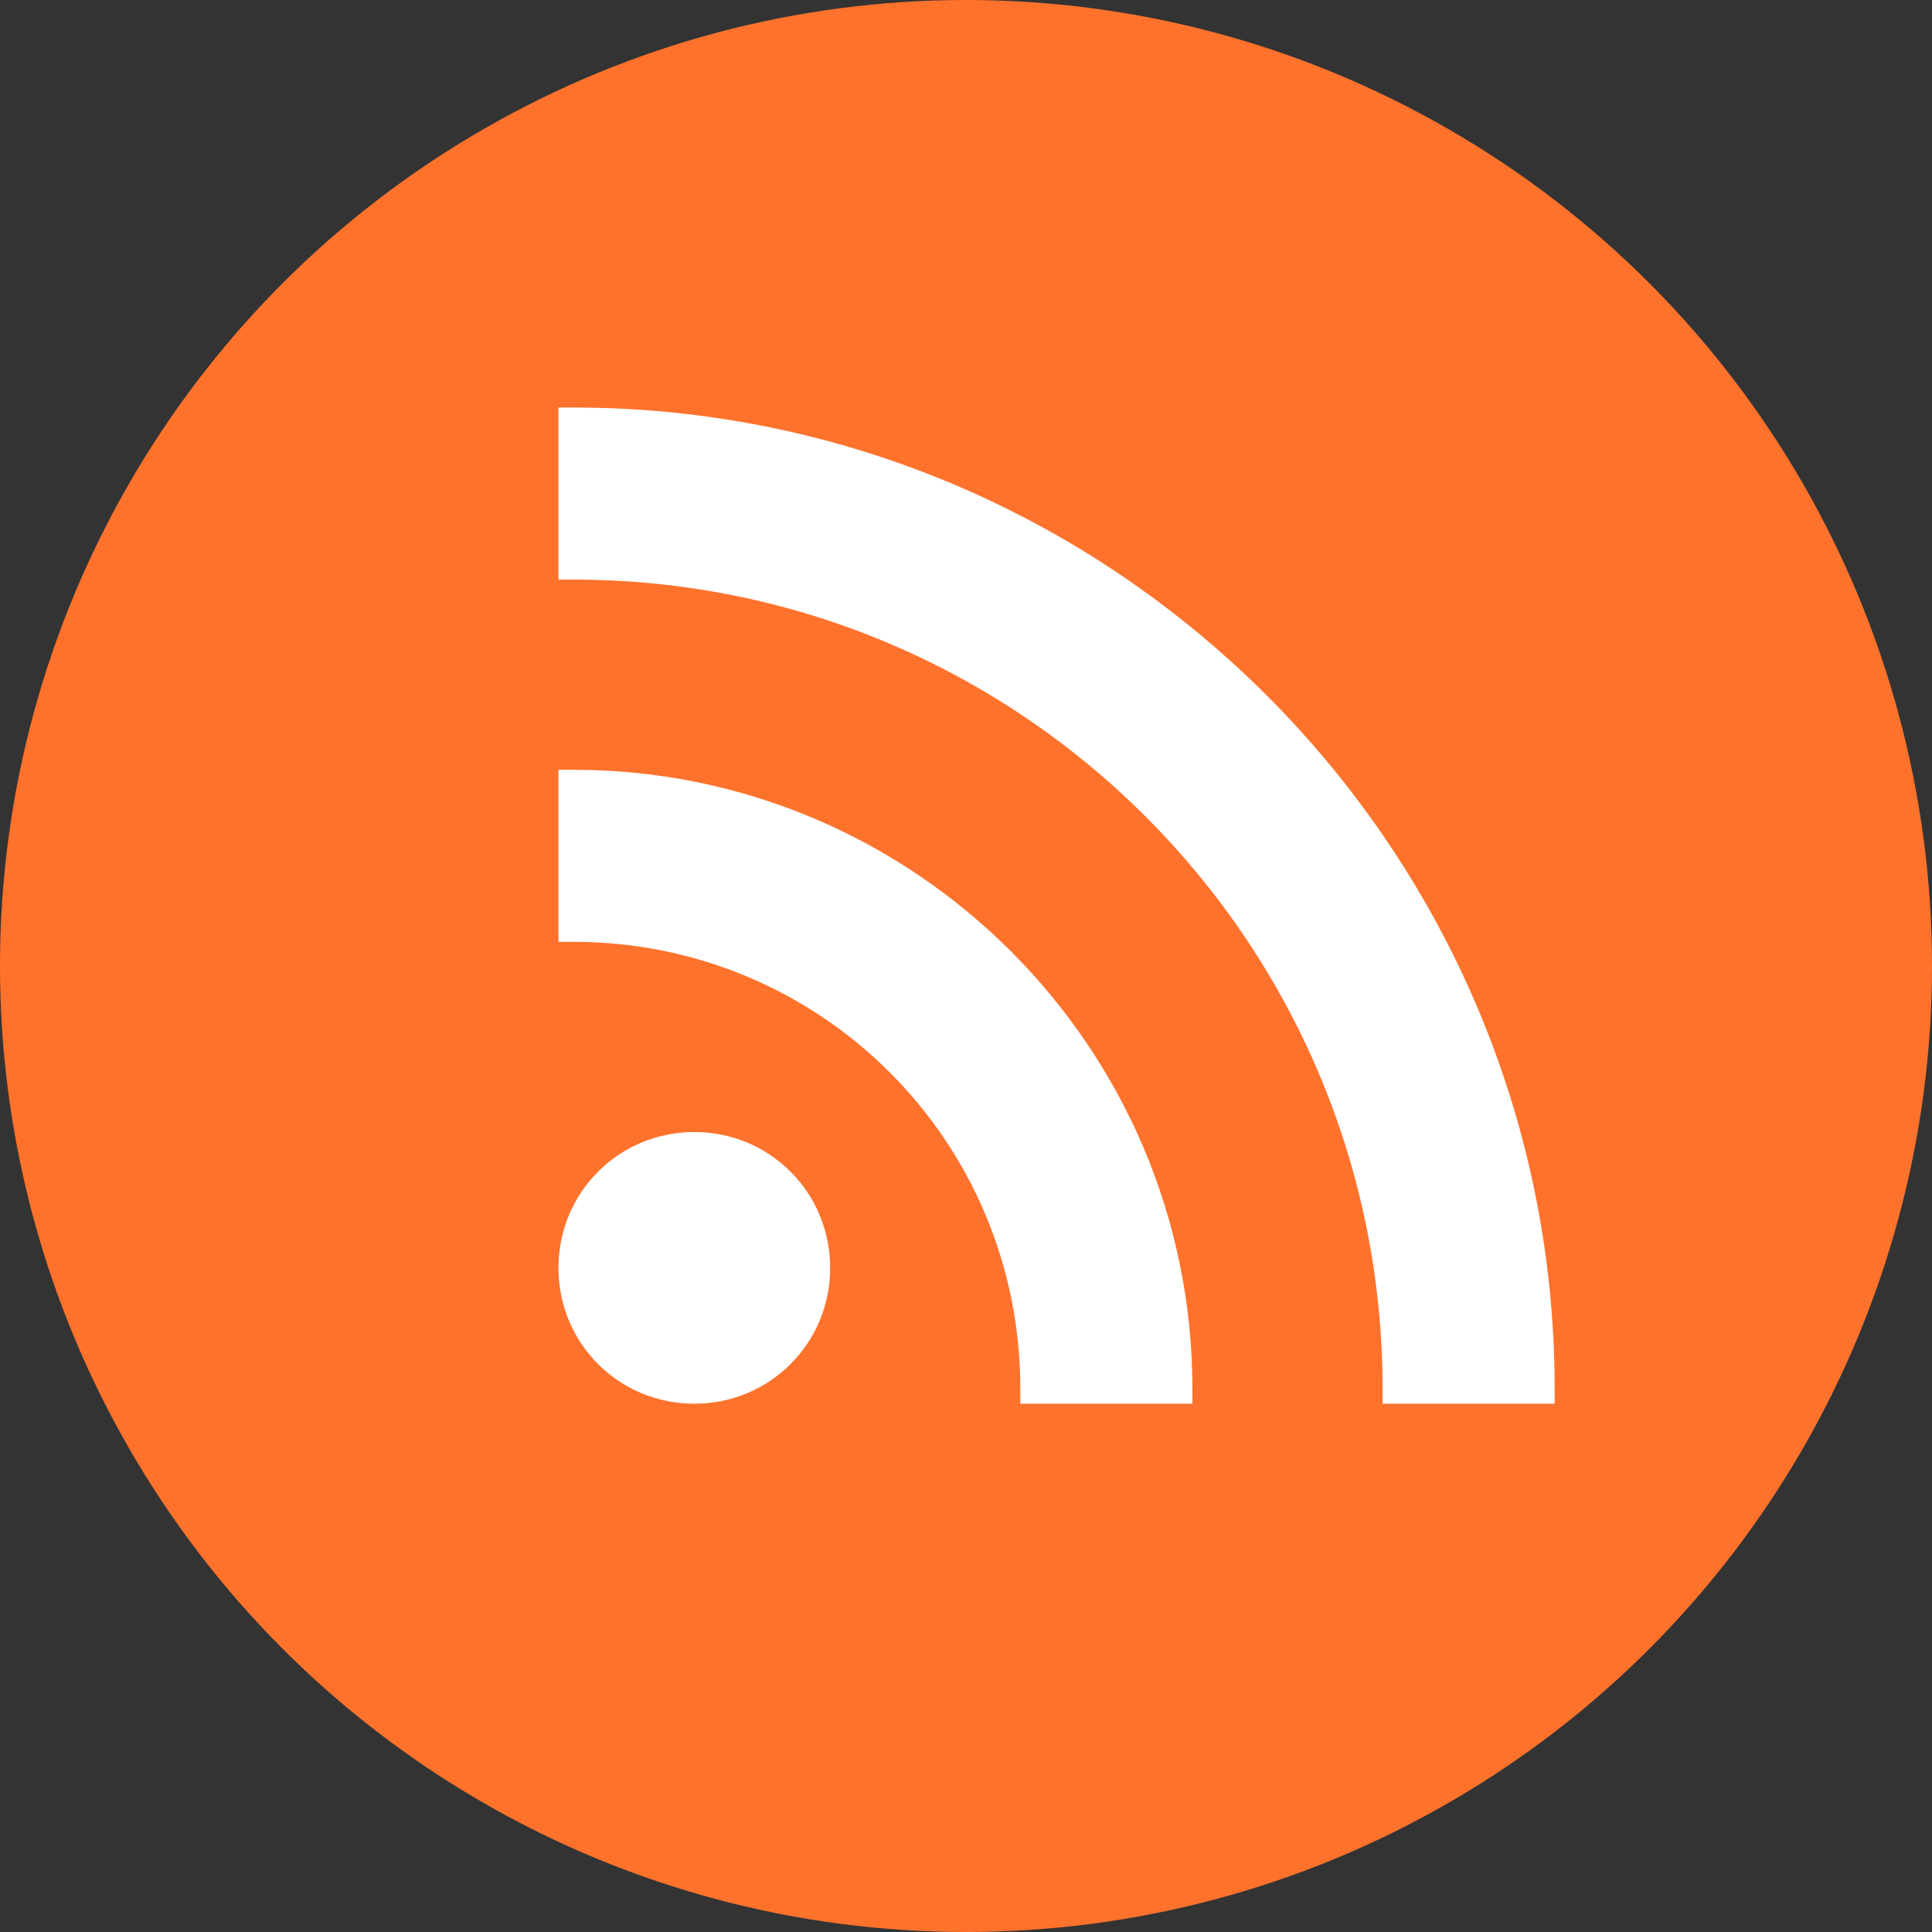
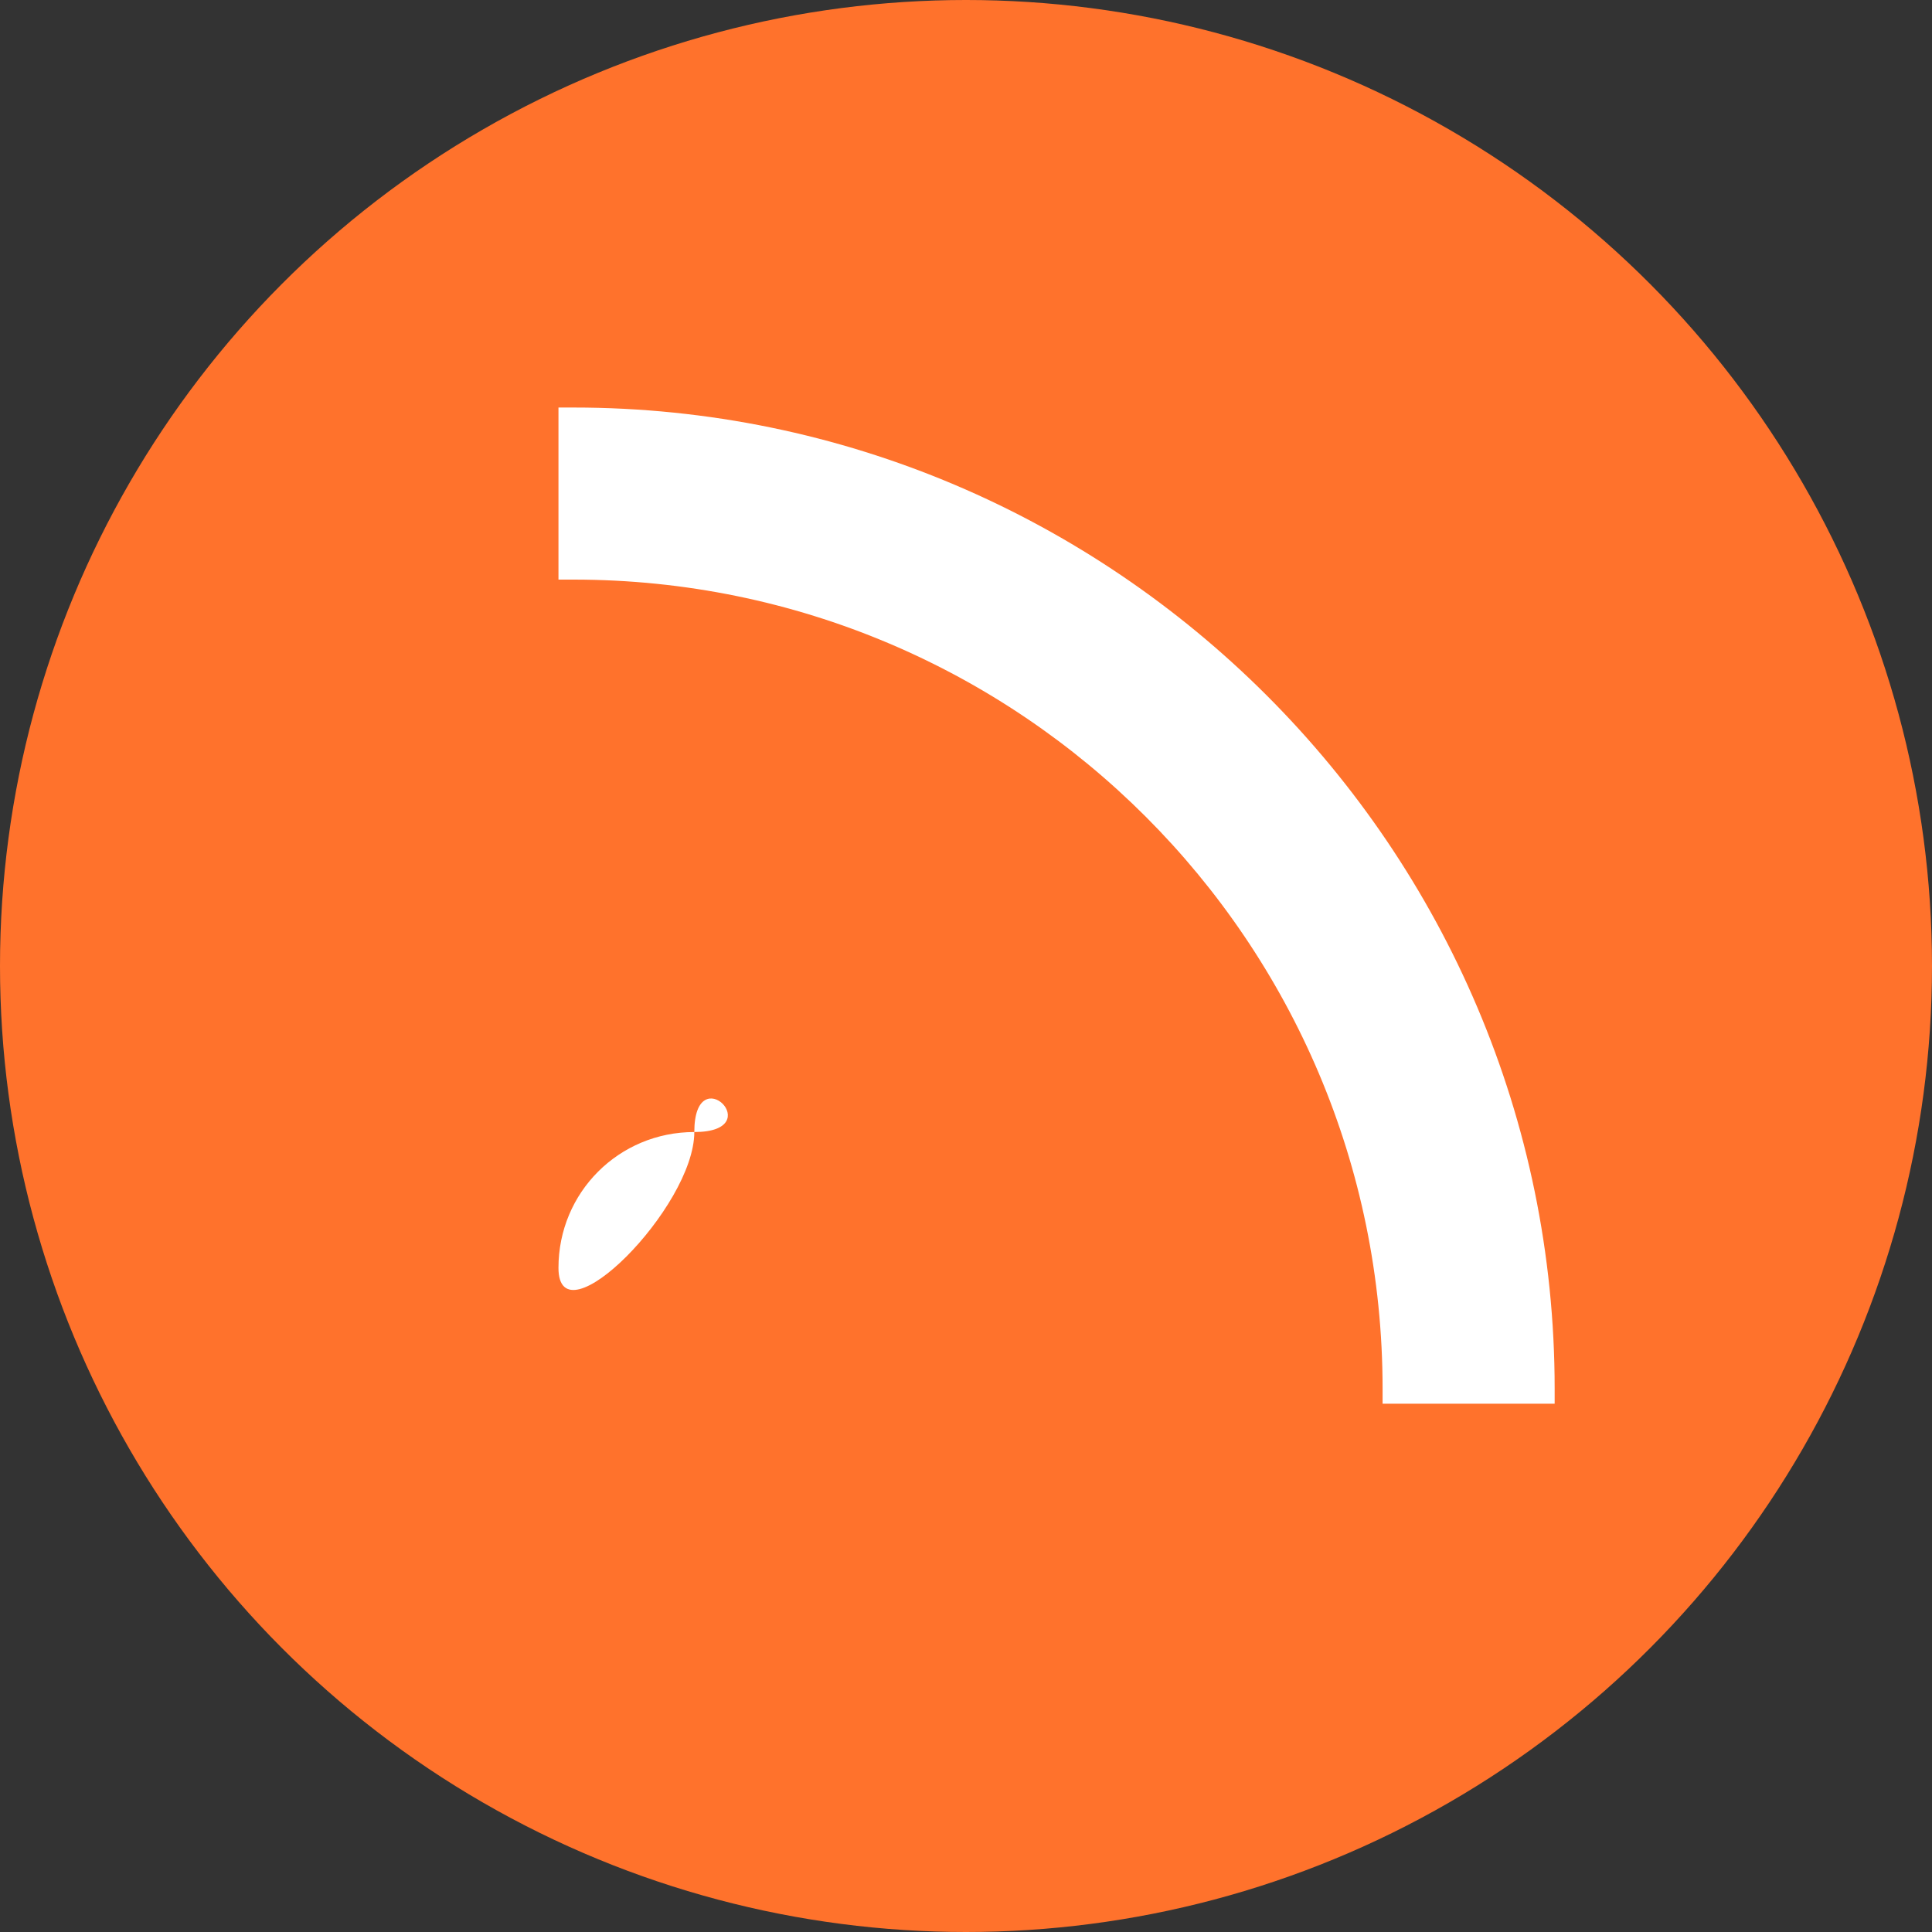
<svg xmlns="http://www.w3.org/2000/svg" version="1.1" id="Layer_1" x="0px" y="0px" viewBox="0 0 64 64" enable-background="new 0 0 64 64" xml:space="preserve">
  <rect x="0" y="0" width="64" height="64" fill="#333333" stroke="none" />
  <g>
    <g id="circle_x5F_bg_11_">
      <circle fill="#FF722C" cx="32" cy="32" r="32" />
    </g>
    <g>
      <g>
-         <path fill="#FFFFFF" d="M23,37.5c-2.5,0-4.5,2-4.5,4.5s2,4.5,4.5,4.5s4.5-2,4.5-4.5S25.5,37.5,23,37.5z" />
+         <path fill="#FFFFFF" d="M23,37.5c-2.5,0-4.5,2-4.5,4.5s4.5-2,4.5-4.5S25.5,37.5,23,37.5z" />
      </g>
      <g>
-         <path fill="#FFFFFF" d="M19,25.5h-0.5v5.7H19c8.2,0,14.8,6.6,14.8,14.8v0.5h5.7V46C39.5,34.7,30.3,25.5,19,25.5z" />
-       </g>
+         </g>
      <g>
        <path fill="#FFFFFF" d="M19,13.5h-0.5v5.7H19c14.8,0,26.8,12,26.8,26.8v0.5h5.7V46C51.5,28.1,36.9,13.5,19,13.5z" />
      </g>
    </g>
  </g>
</svg>